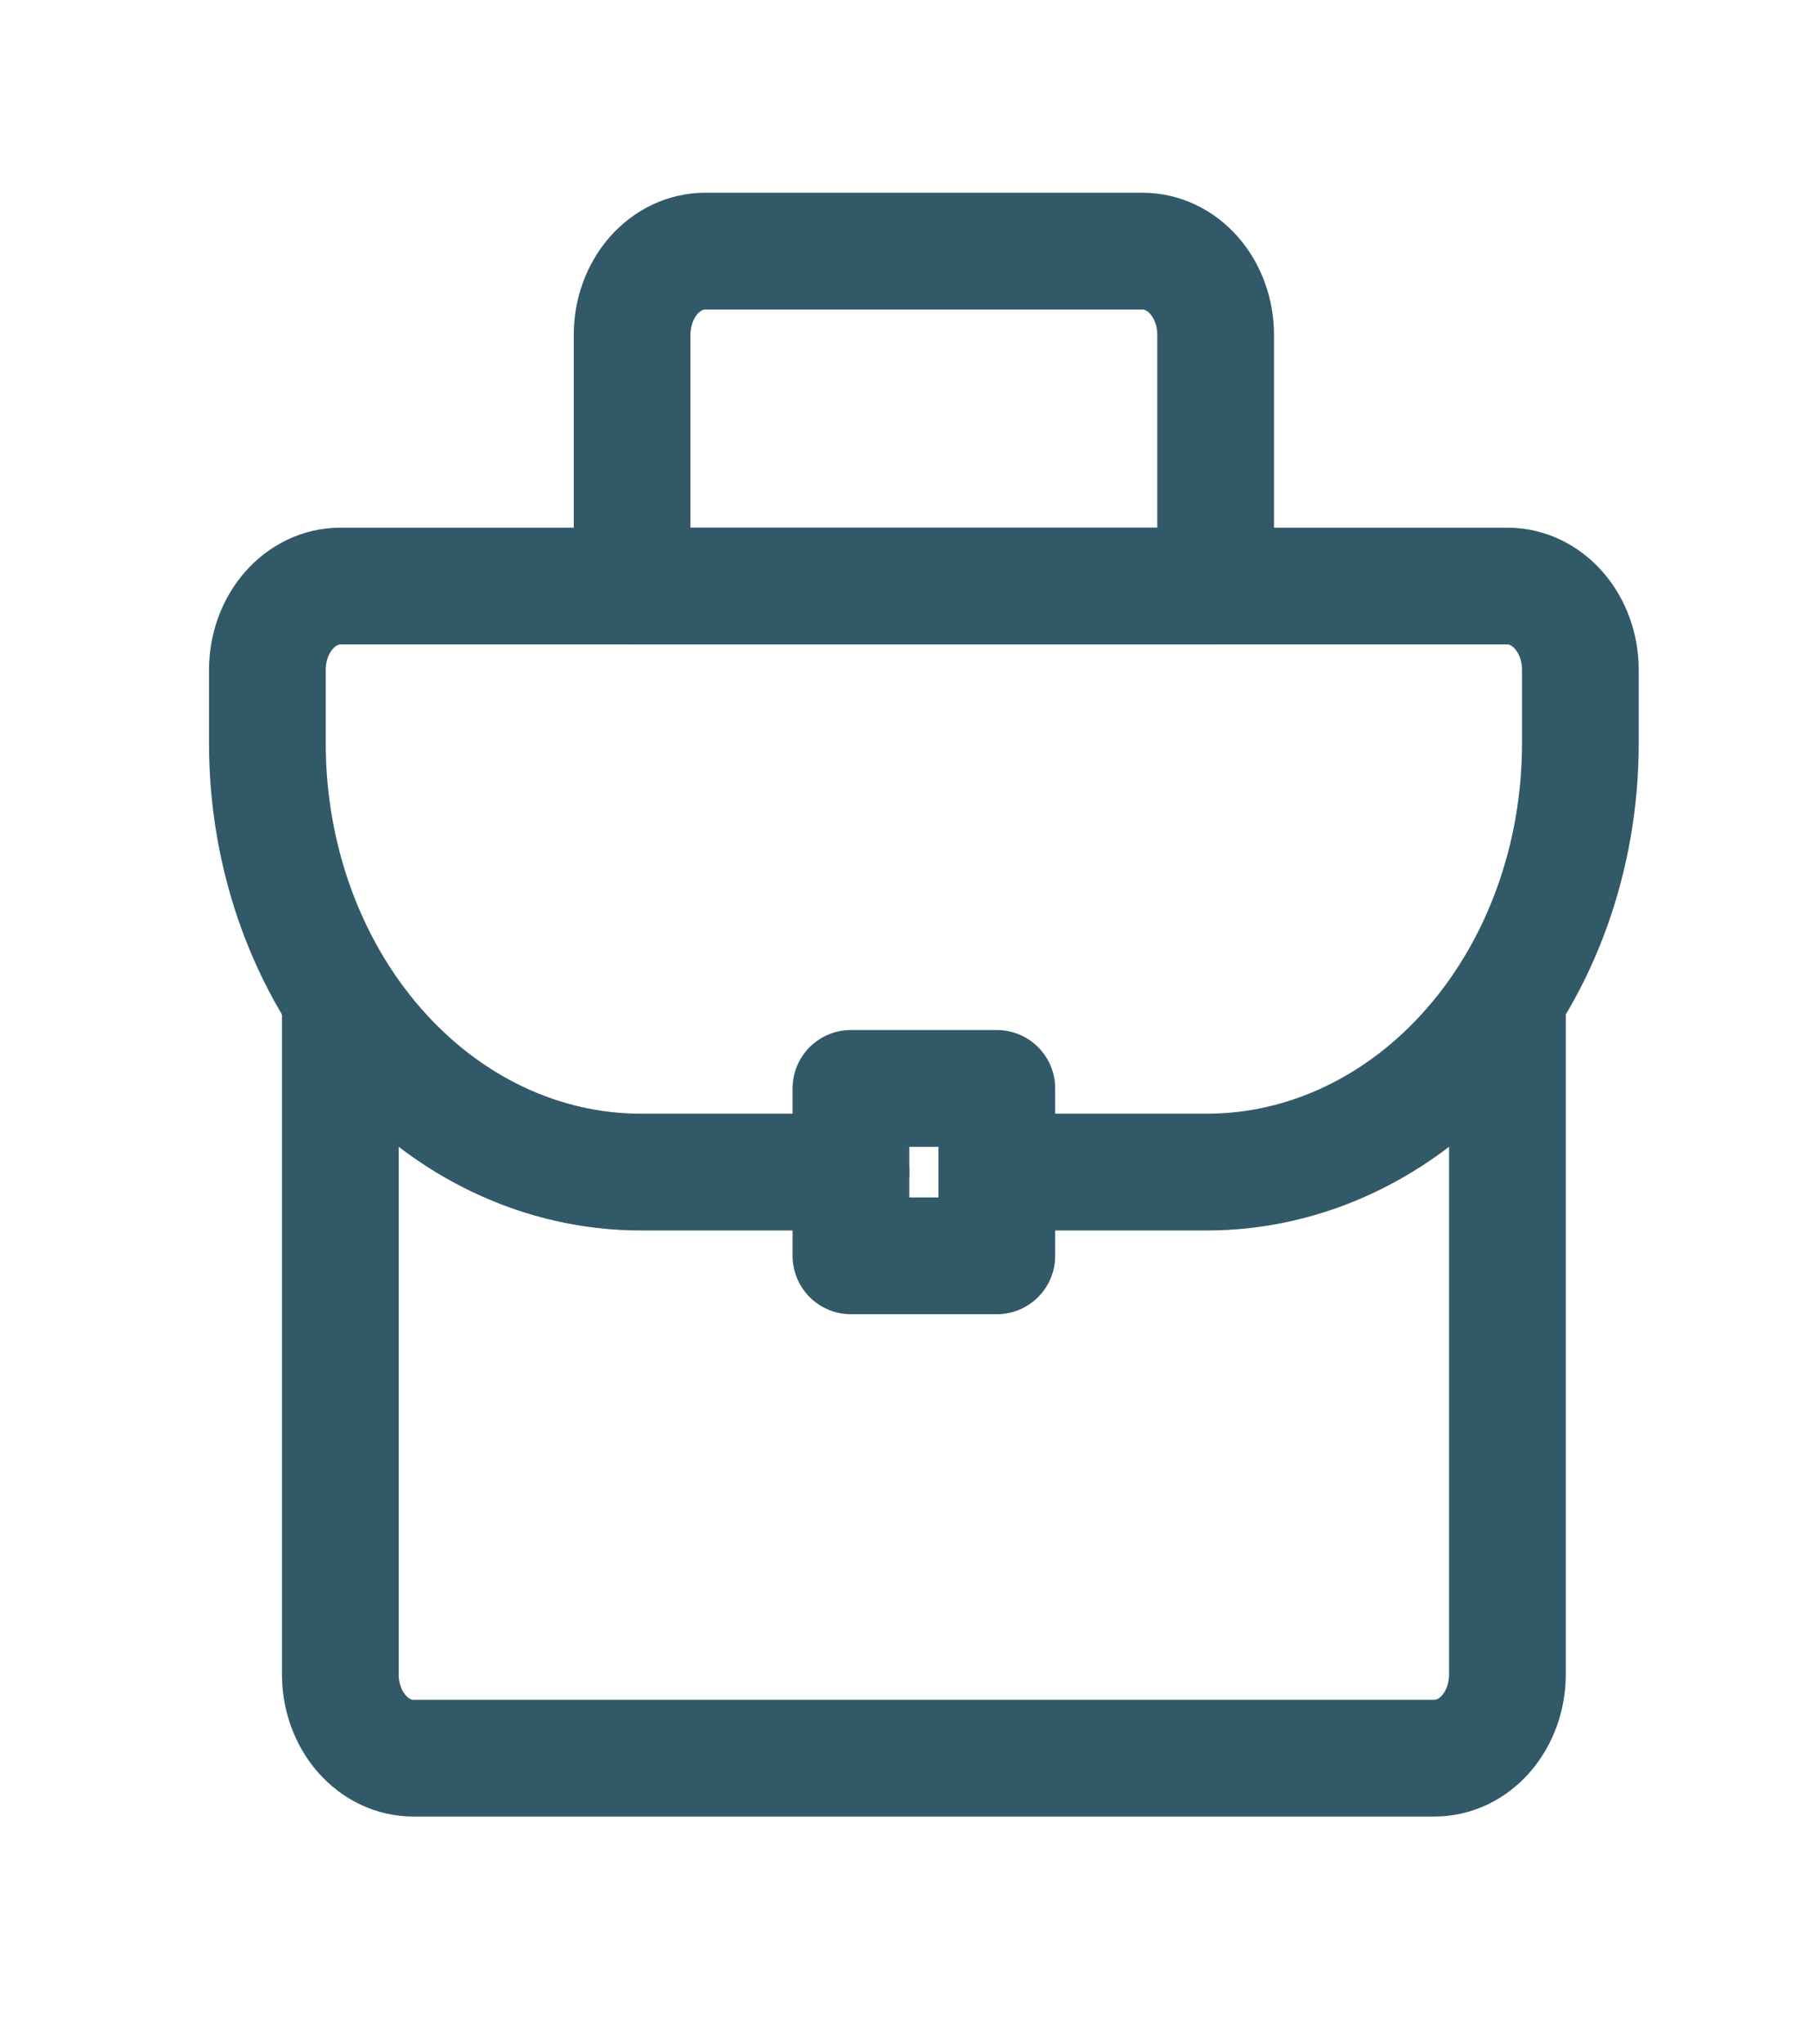
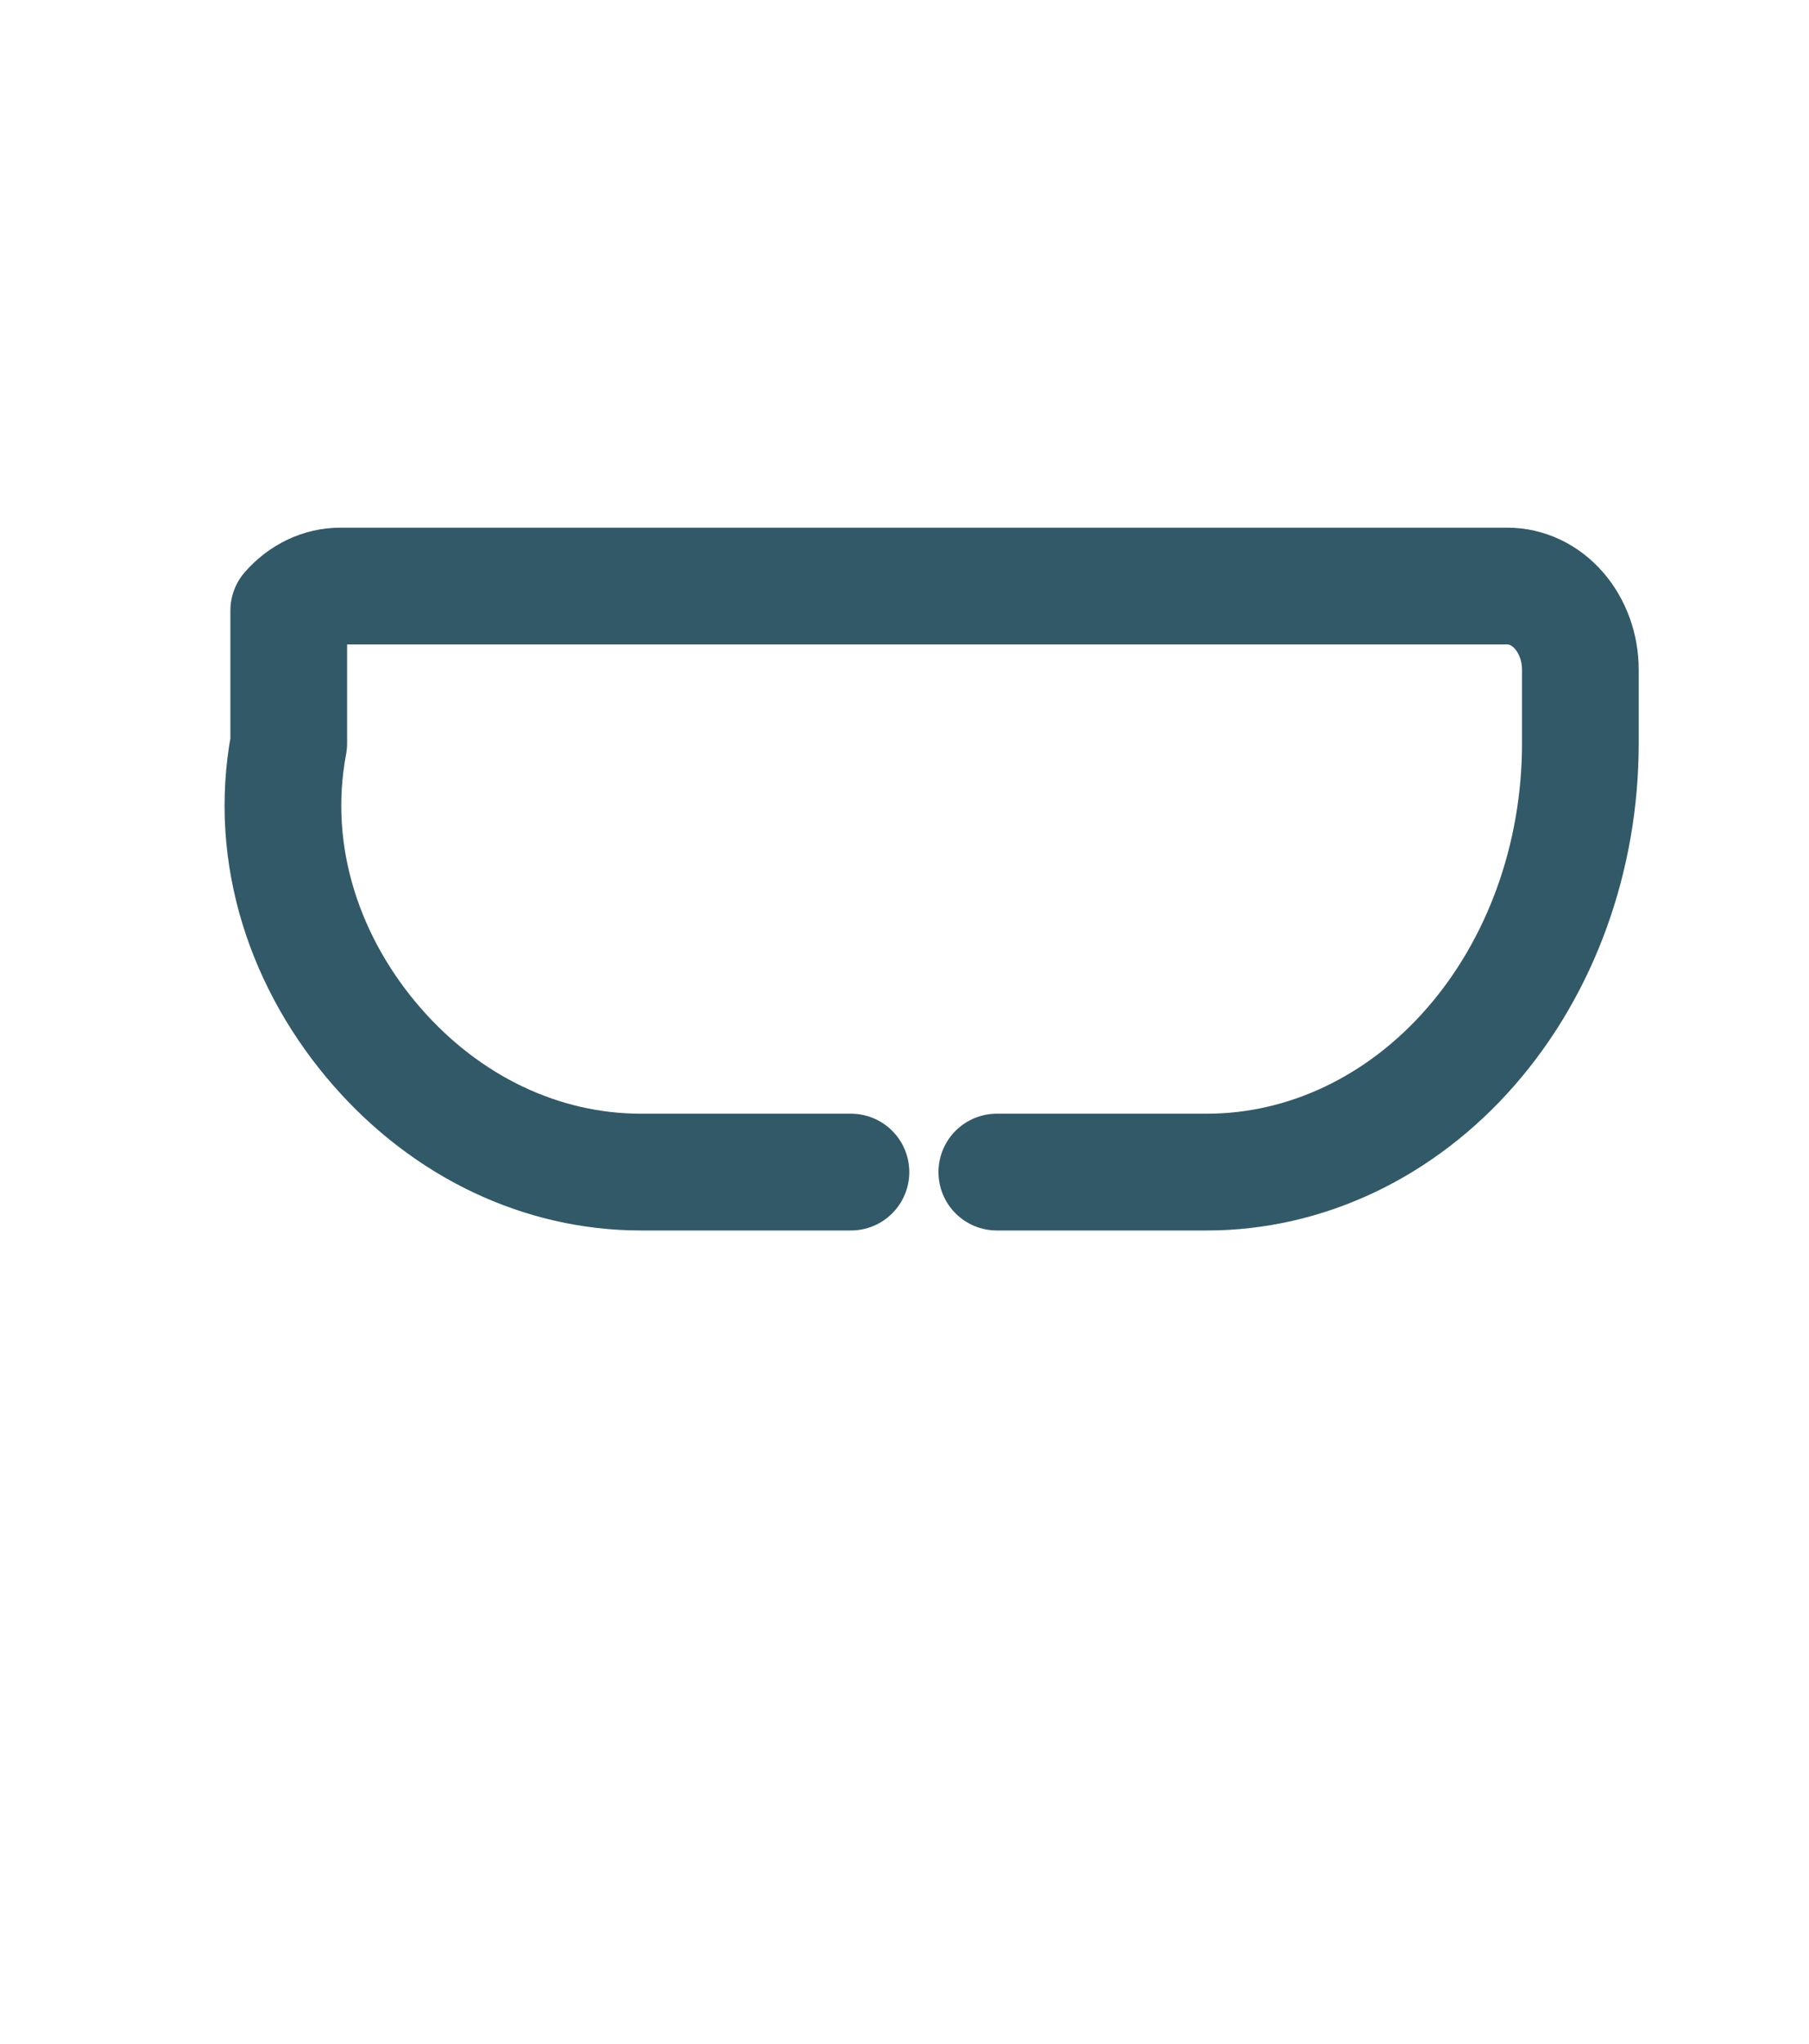
<svg xmlns="http://www.w3.org/2000/svg" width="31" height="35" viewBox="0 0 31 35" fill="none">
-   <path d="M25.832 17.206V28.677C25.832 29.057 25.7 29.421 25.466 29.69C25.232 29.959 24.914 30.11 24.582 30.11H7.082C6.751 30.11 6.433 29.959 6.198 29.69C5.964 29.421 5.832 29.057 5.832 28.677V17.206" stroke="#325968" stroke-width="2" stroke-linecap="round" stroke-linejoin="round" />
-   <path d="M17.082 20.073H20.682C22.379 20.073 24.007 19.3 25.207 17.923C26.408 16.547 27.082 14.679 27.082 12.732V11.471C27.082 11.09 26.95 10.726 26.716 10.457C26.482 10.188 26.164 10.037 25.832 10.037H5.832C5.501 10.037 5.183 10.188 4.948 10.457C4.714 10.726 4.582 11.09 4.582 11.471V12.732C4.582 14.679 5.256 16.547 6.457 17.923C7.657 19.3 9.285 20.073 10.982 20.073H14.582" stroke="#325968" stroke-width="2" stroke-linecap="round" stroke-linejoin="round" />
-   <path d="M20.832 5.735C20.832 5.355 20.7 4.99 20.466 4.721C20.232 4.453 19.914 4.301 19.582 4.301H12.082C11.751 4.301 11.433 4.453 11.198 4.721C10.964 4.99 10.832 5.355 10.832 5.735V10.037H20.832V5.735ZM17.082 18.64H14.582V21.507H17.082V18.64Z" stroke="#325968" stroke-width="2" stroke-linecap="round" stroke-linejoin="round" />
+   <path d="M17.082 20.073H20.682C22.379 20.073 24.007 19.3 25.207 17.923C26.408 16.547 27.082 14.679 27.082 12.732V11.471C27.082 11.09 26.95 10.726 26.716 10.457C26.482 10.188 26.164 10.037 25.832 10.037H5.832C5.501 10.037 5.183 10.188 4.948 10.457V12.732C4.582 14.679 5.256 16.547 6.457 17.923C7.657 19.3 9.285 20.073 10.982 20.073H14.582" stroke="#325968" stroke-width="2" stroke-linecap="round" stroke-linejoin="round" />
</svg>